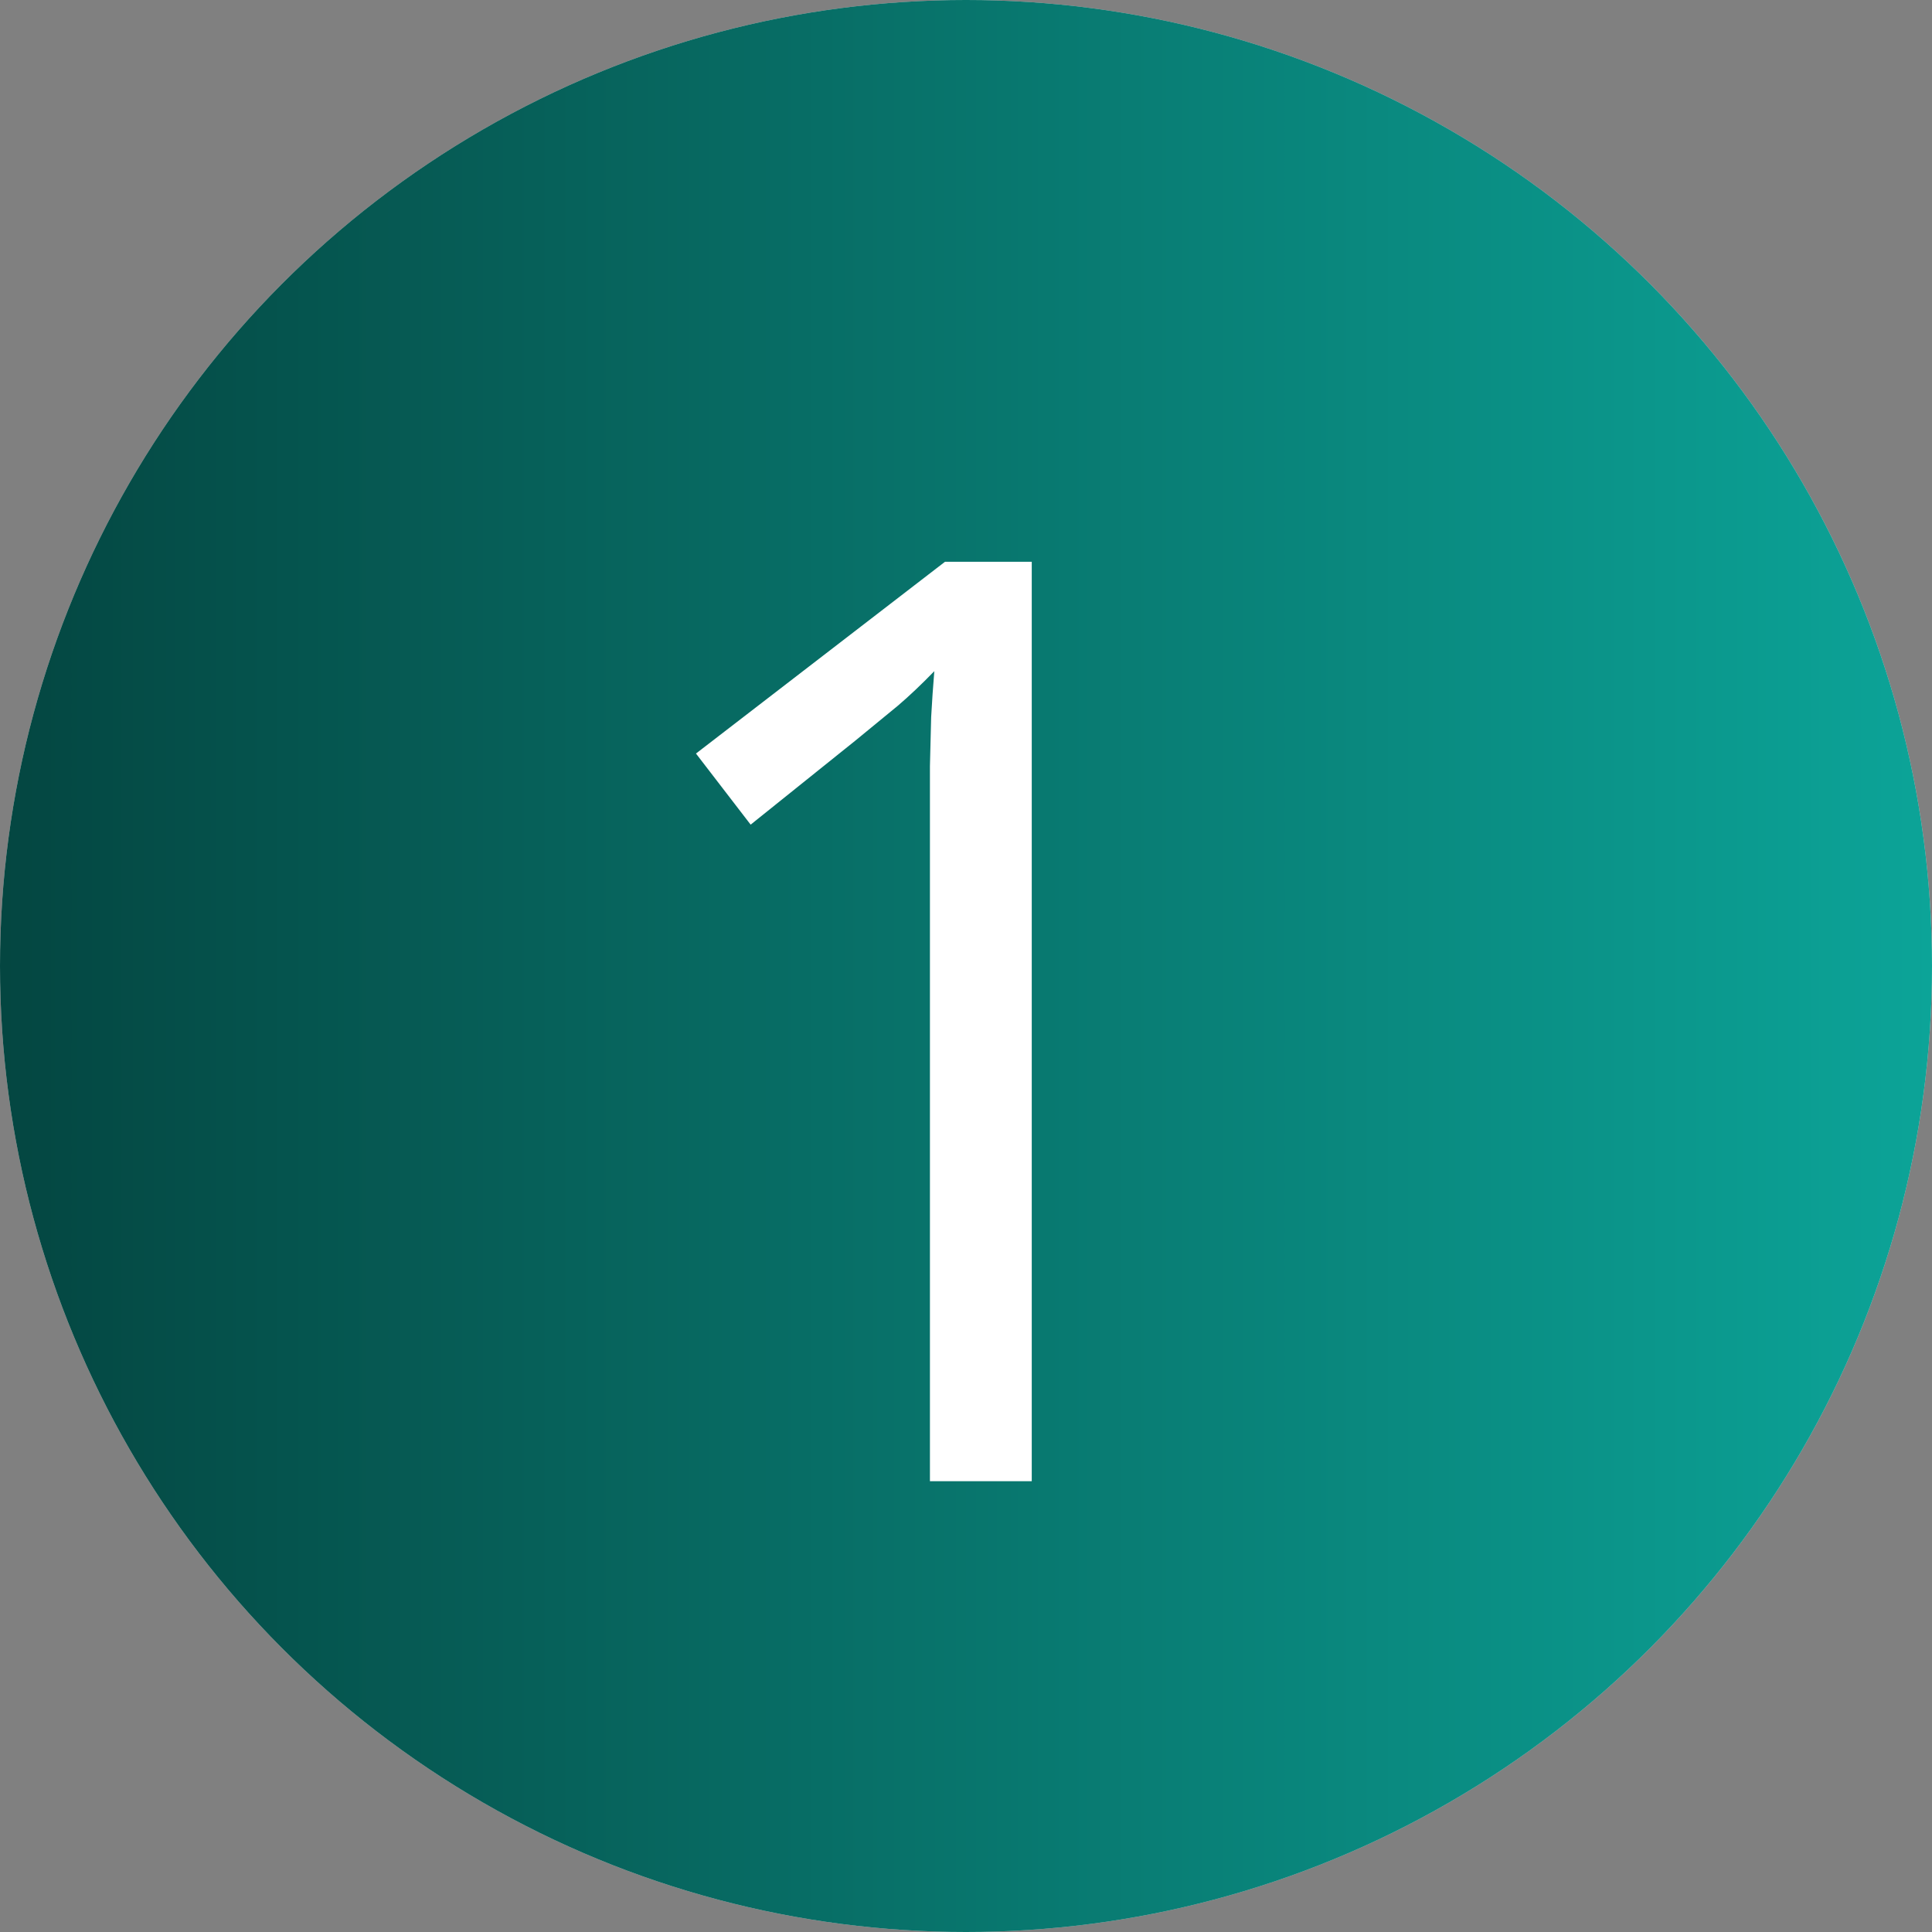
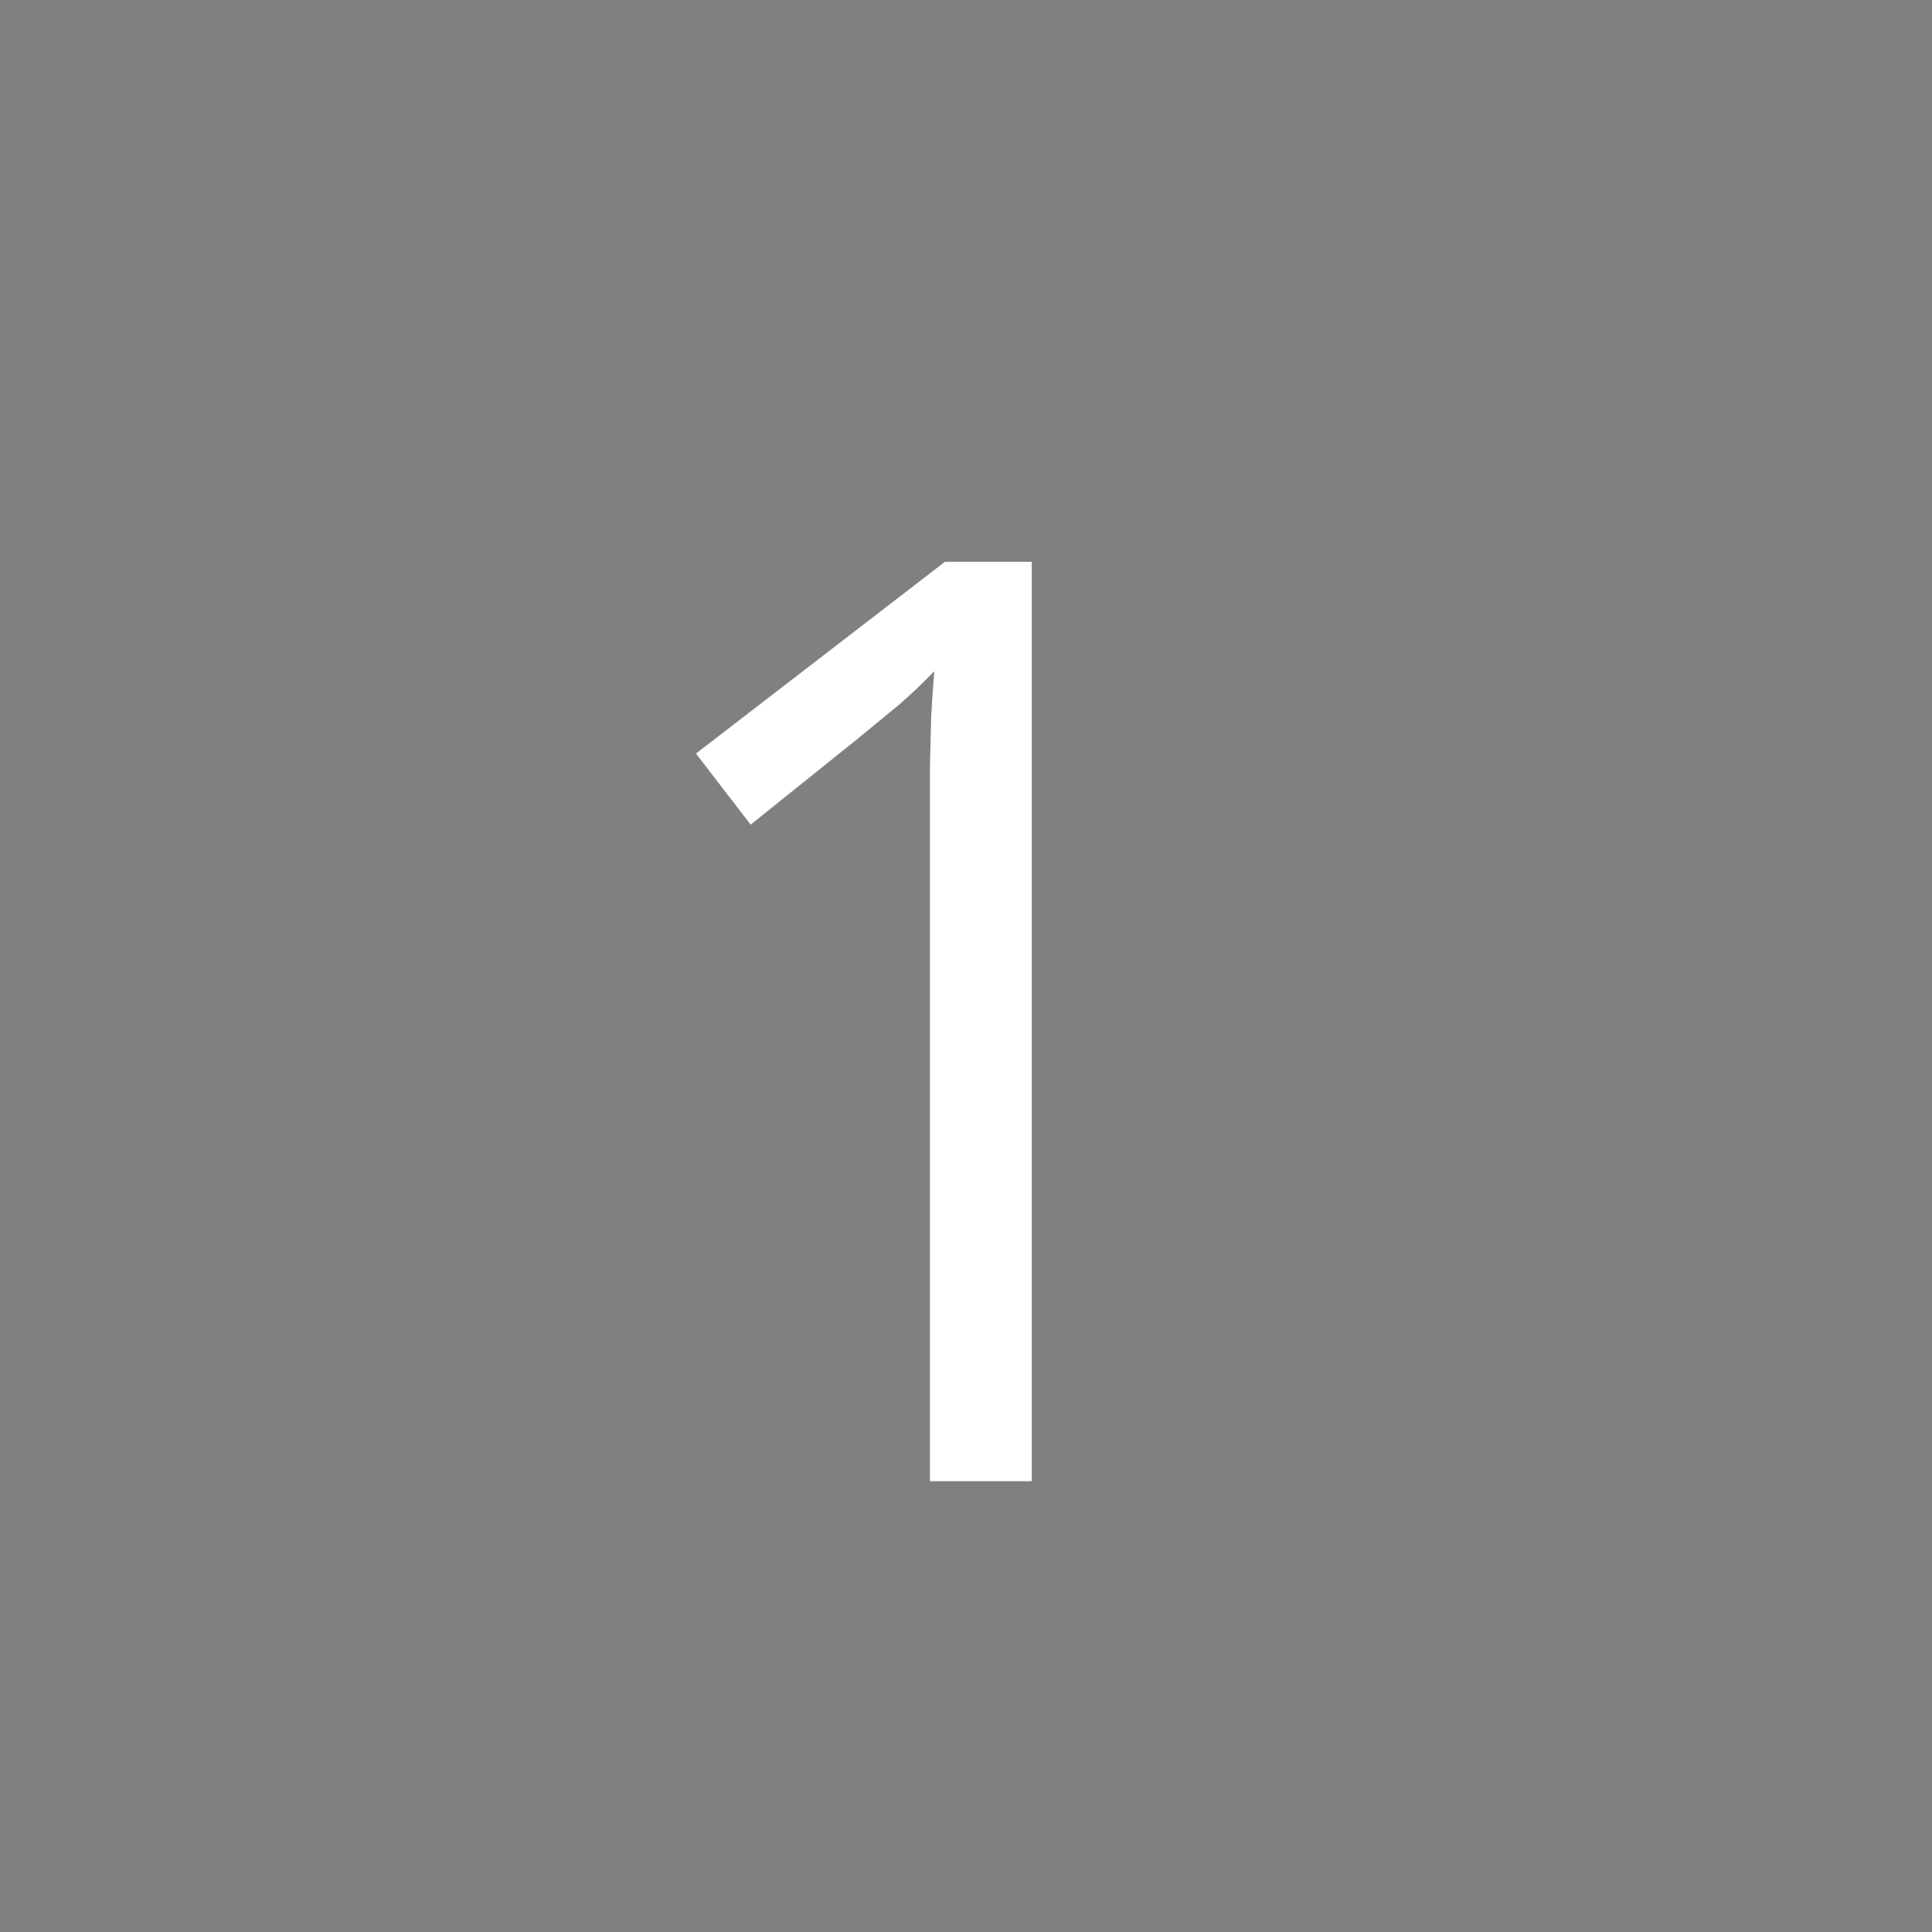
<svg xmlns="http://www.w3.org/2000/svg" width="30" height="30" viewBox="0 0 30 30" fill="none">
  <rect x="0" y="0" width="30" height="30" fill="#808080" stroke="none" />
-   <circle cx="15" cy="15" r="15" fill="#D9D9D9" />
-   <circle cx="15" cy="15" r="15" fill="url(#paint0_linear_387_988)" />
  <path d="M16.021 23H14.44V12.883C14.44 12.499 14.44 12.17 14.44 11.896C14.446 11.617 14.453 11.363 14.459 11.135C14.472 10.9 14.488 10.663 14.508 10.422C14.306 10.63 14.117 10.809 13.941 10.959C13.766 11.102 13.547 11.281 13.287 11.496L11.656 12.805L10.807 11.701L14.674 8.723H16.021V23Z" fill="white" />
  <defs>
    <linearGradient id="paint0_linear_387_988" x1="0" y1="15" x2="30" y2="15" gradientUnits="userSpaceOnUse">
      <stop stop-color="#044641" />
      <stop offset="1" stop-color="#0CA498" />
    </linearGradient>
  </defs>
</svg>